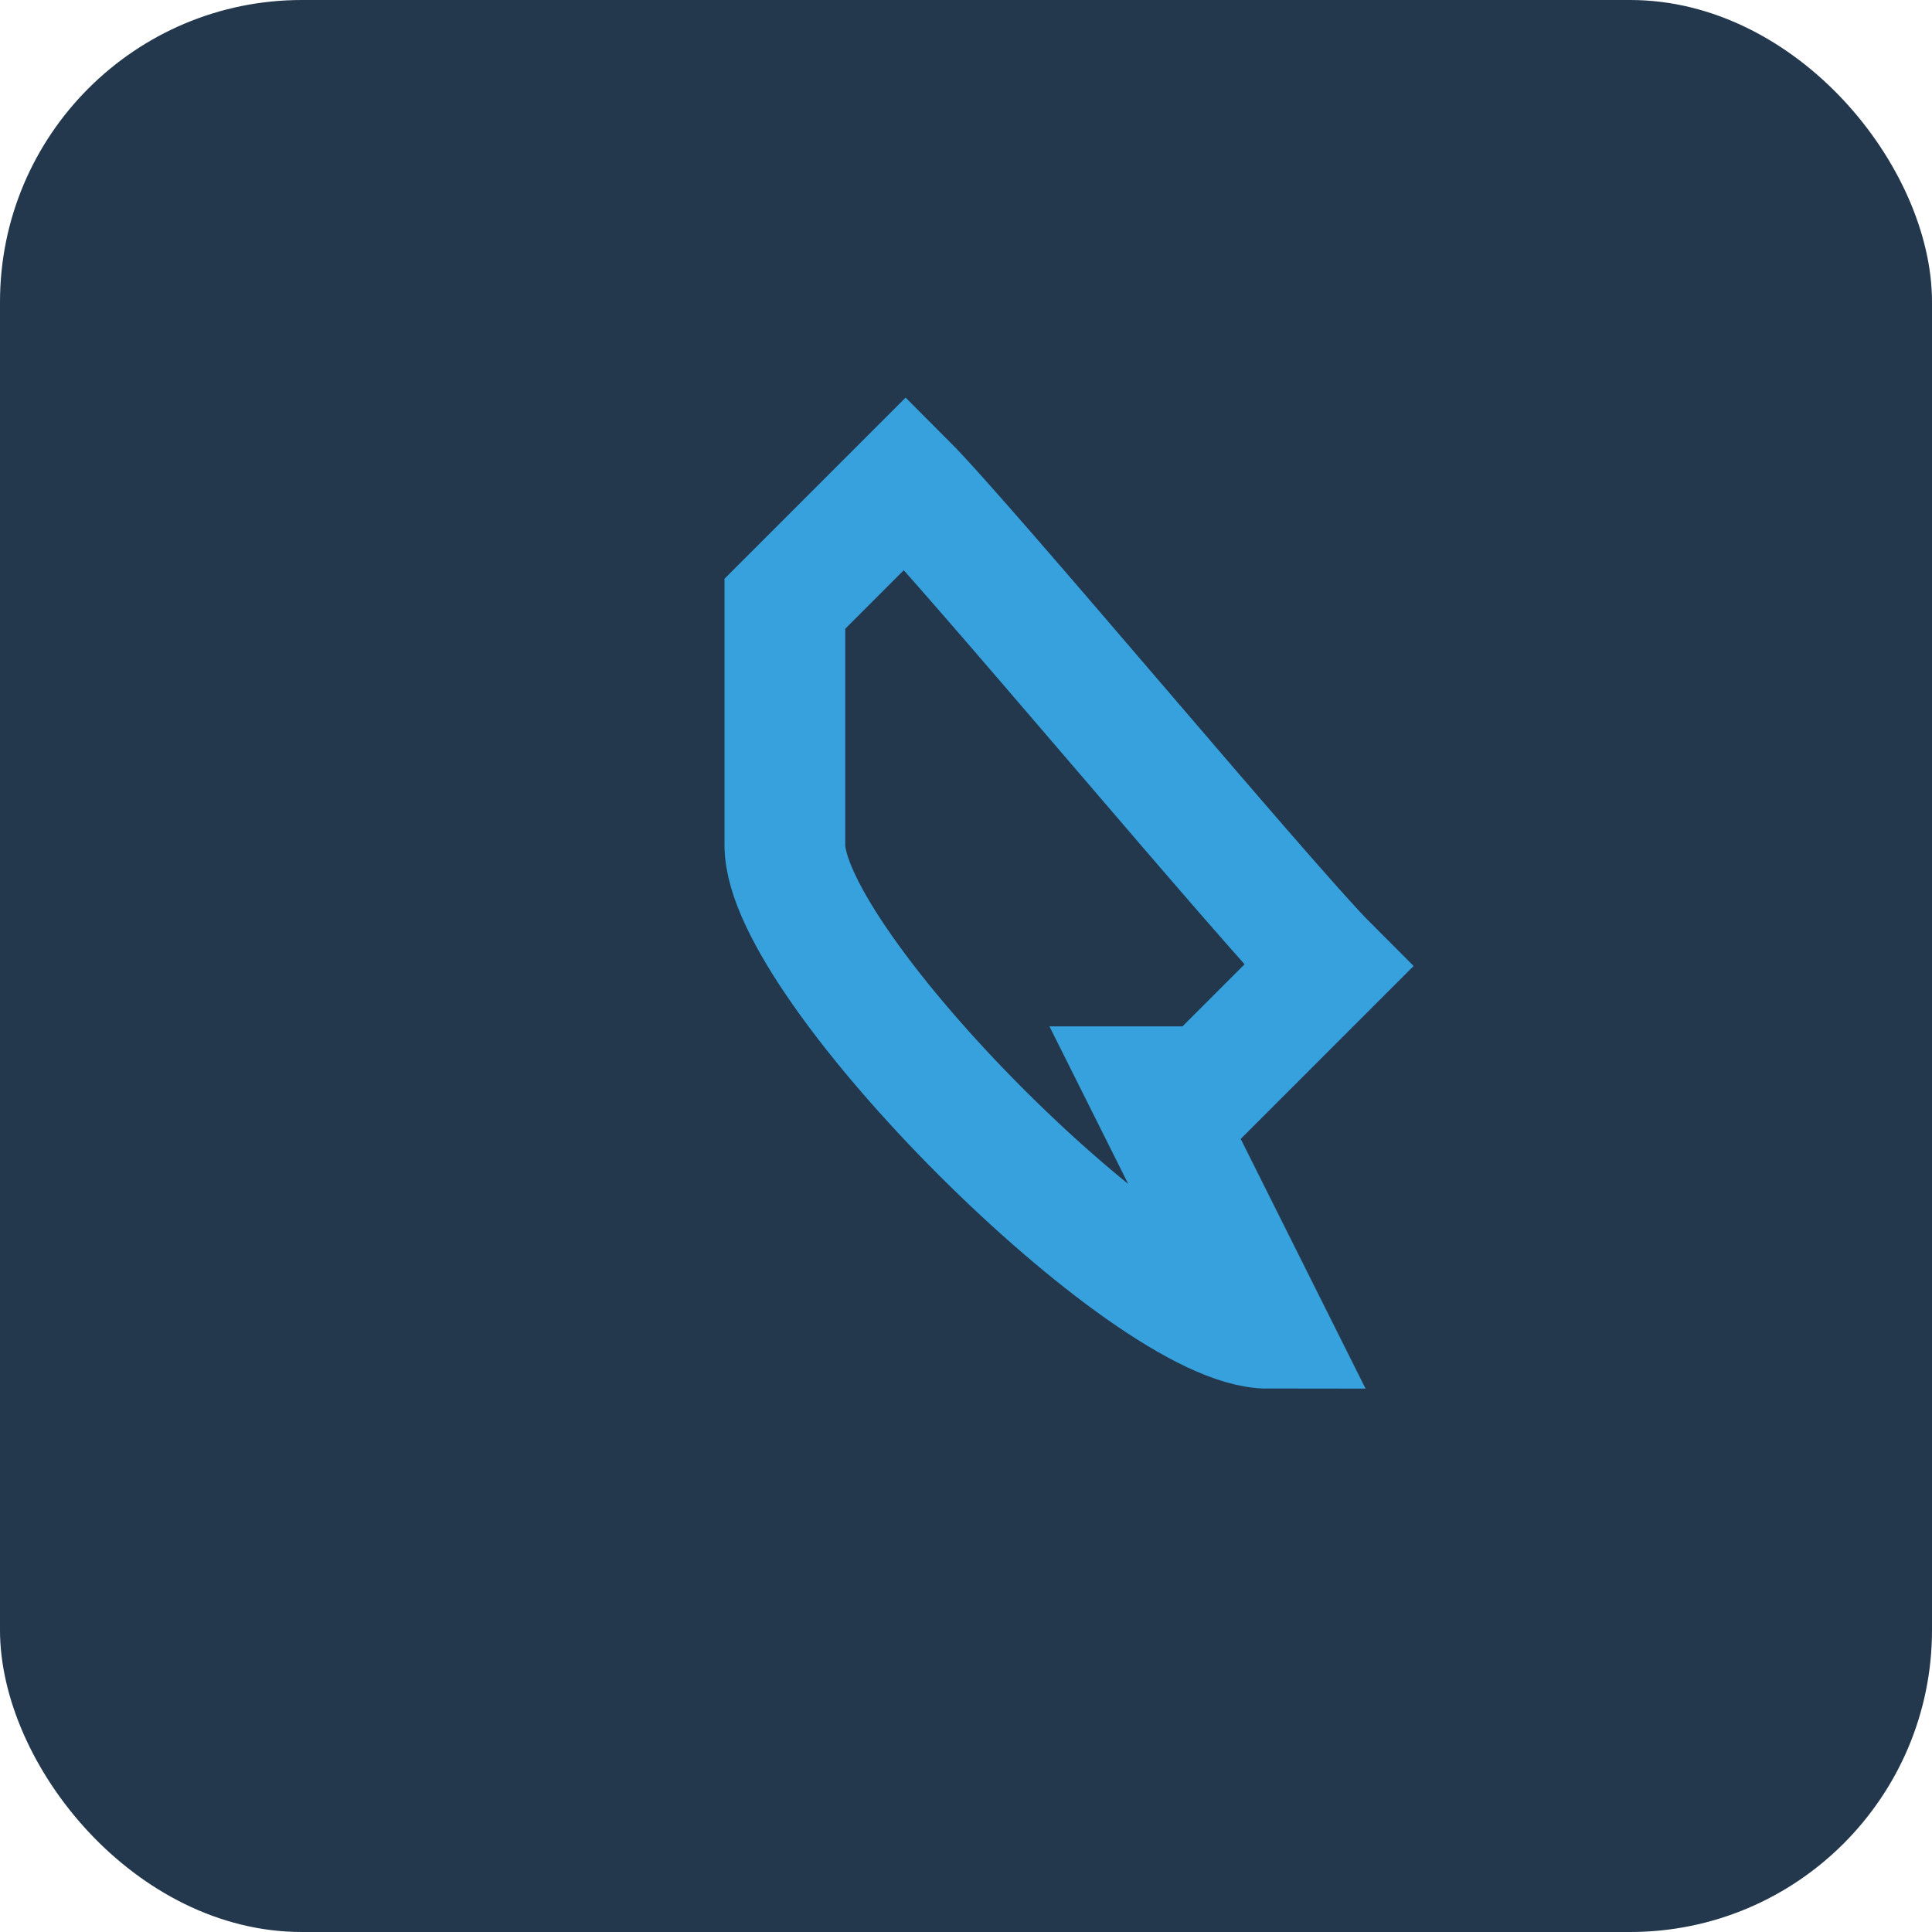
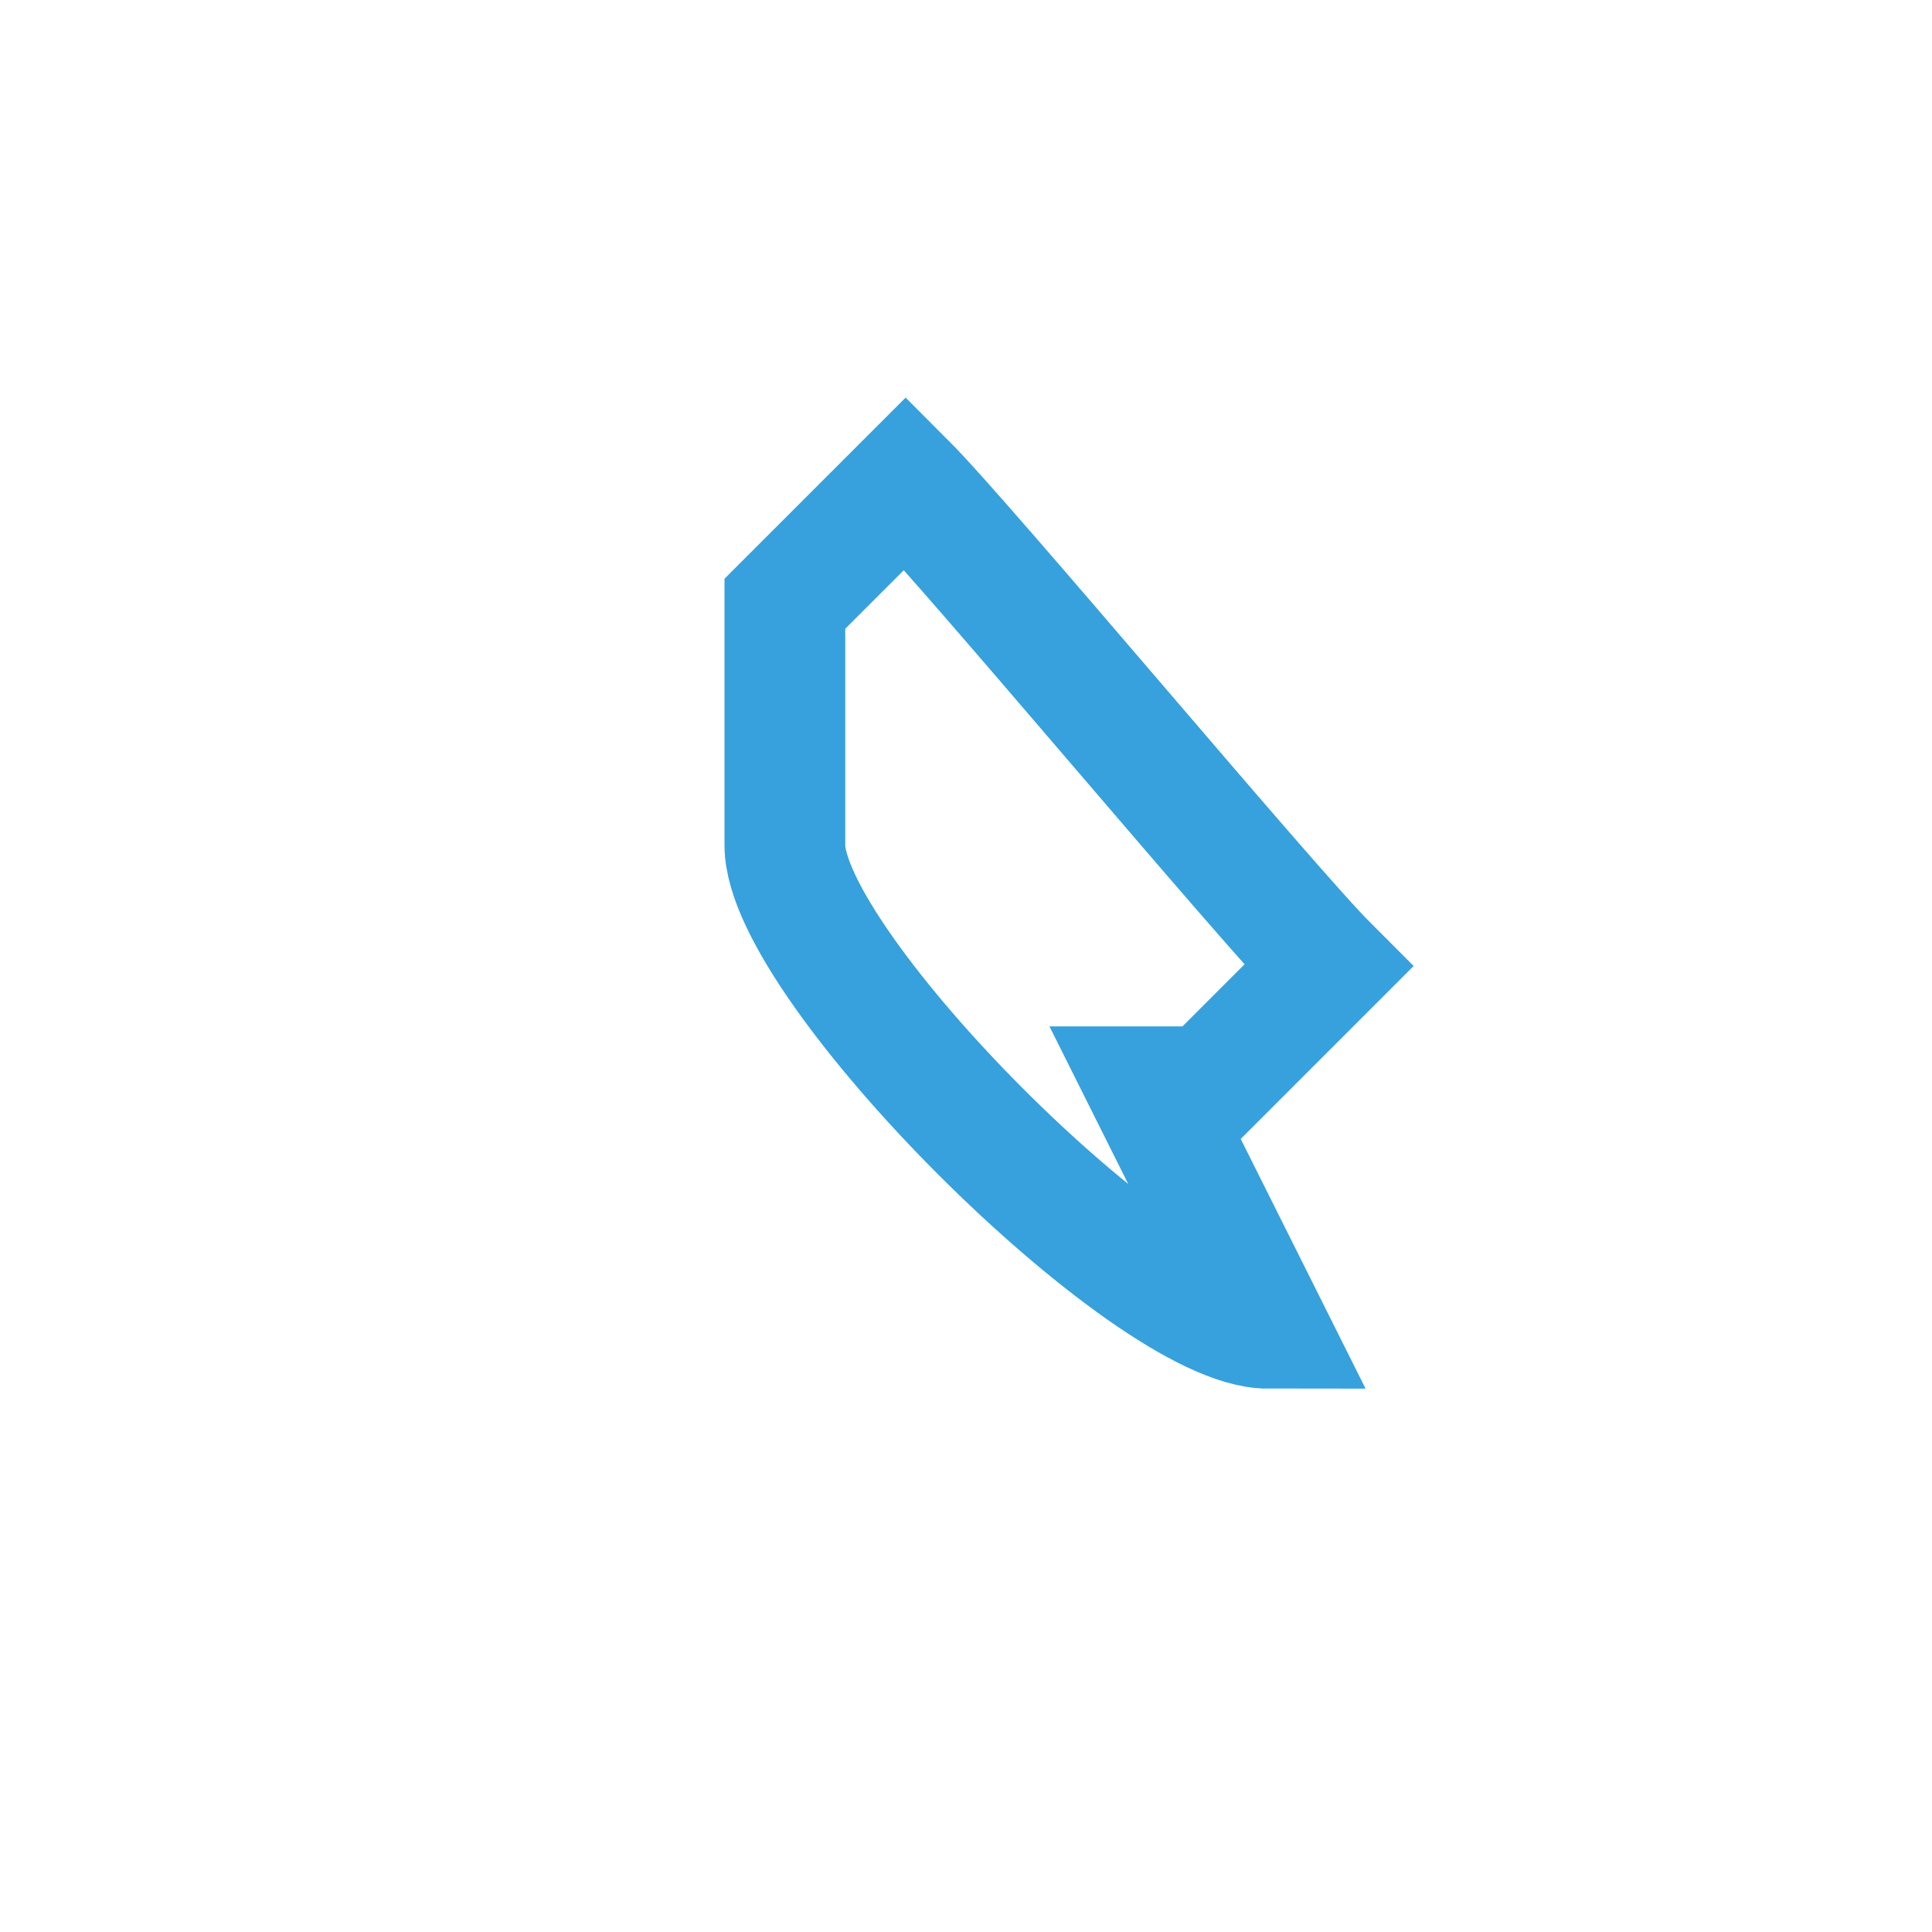
<svg xmlns="http://www.w3.org/2000/svg" width="32" height="32" viewBox="0 0 32 32">
-   <rect width="32" height="32" rx="5" fill="#23374D" />
  <path d="M21 22c-2 0-8-6-8-8v-4l2-2c1 1 6 7 7 8l-2 2h-1z" stroke="#36A1DD" stroke-width="2" fill="none" />
</svg>